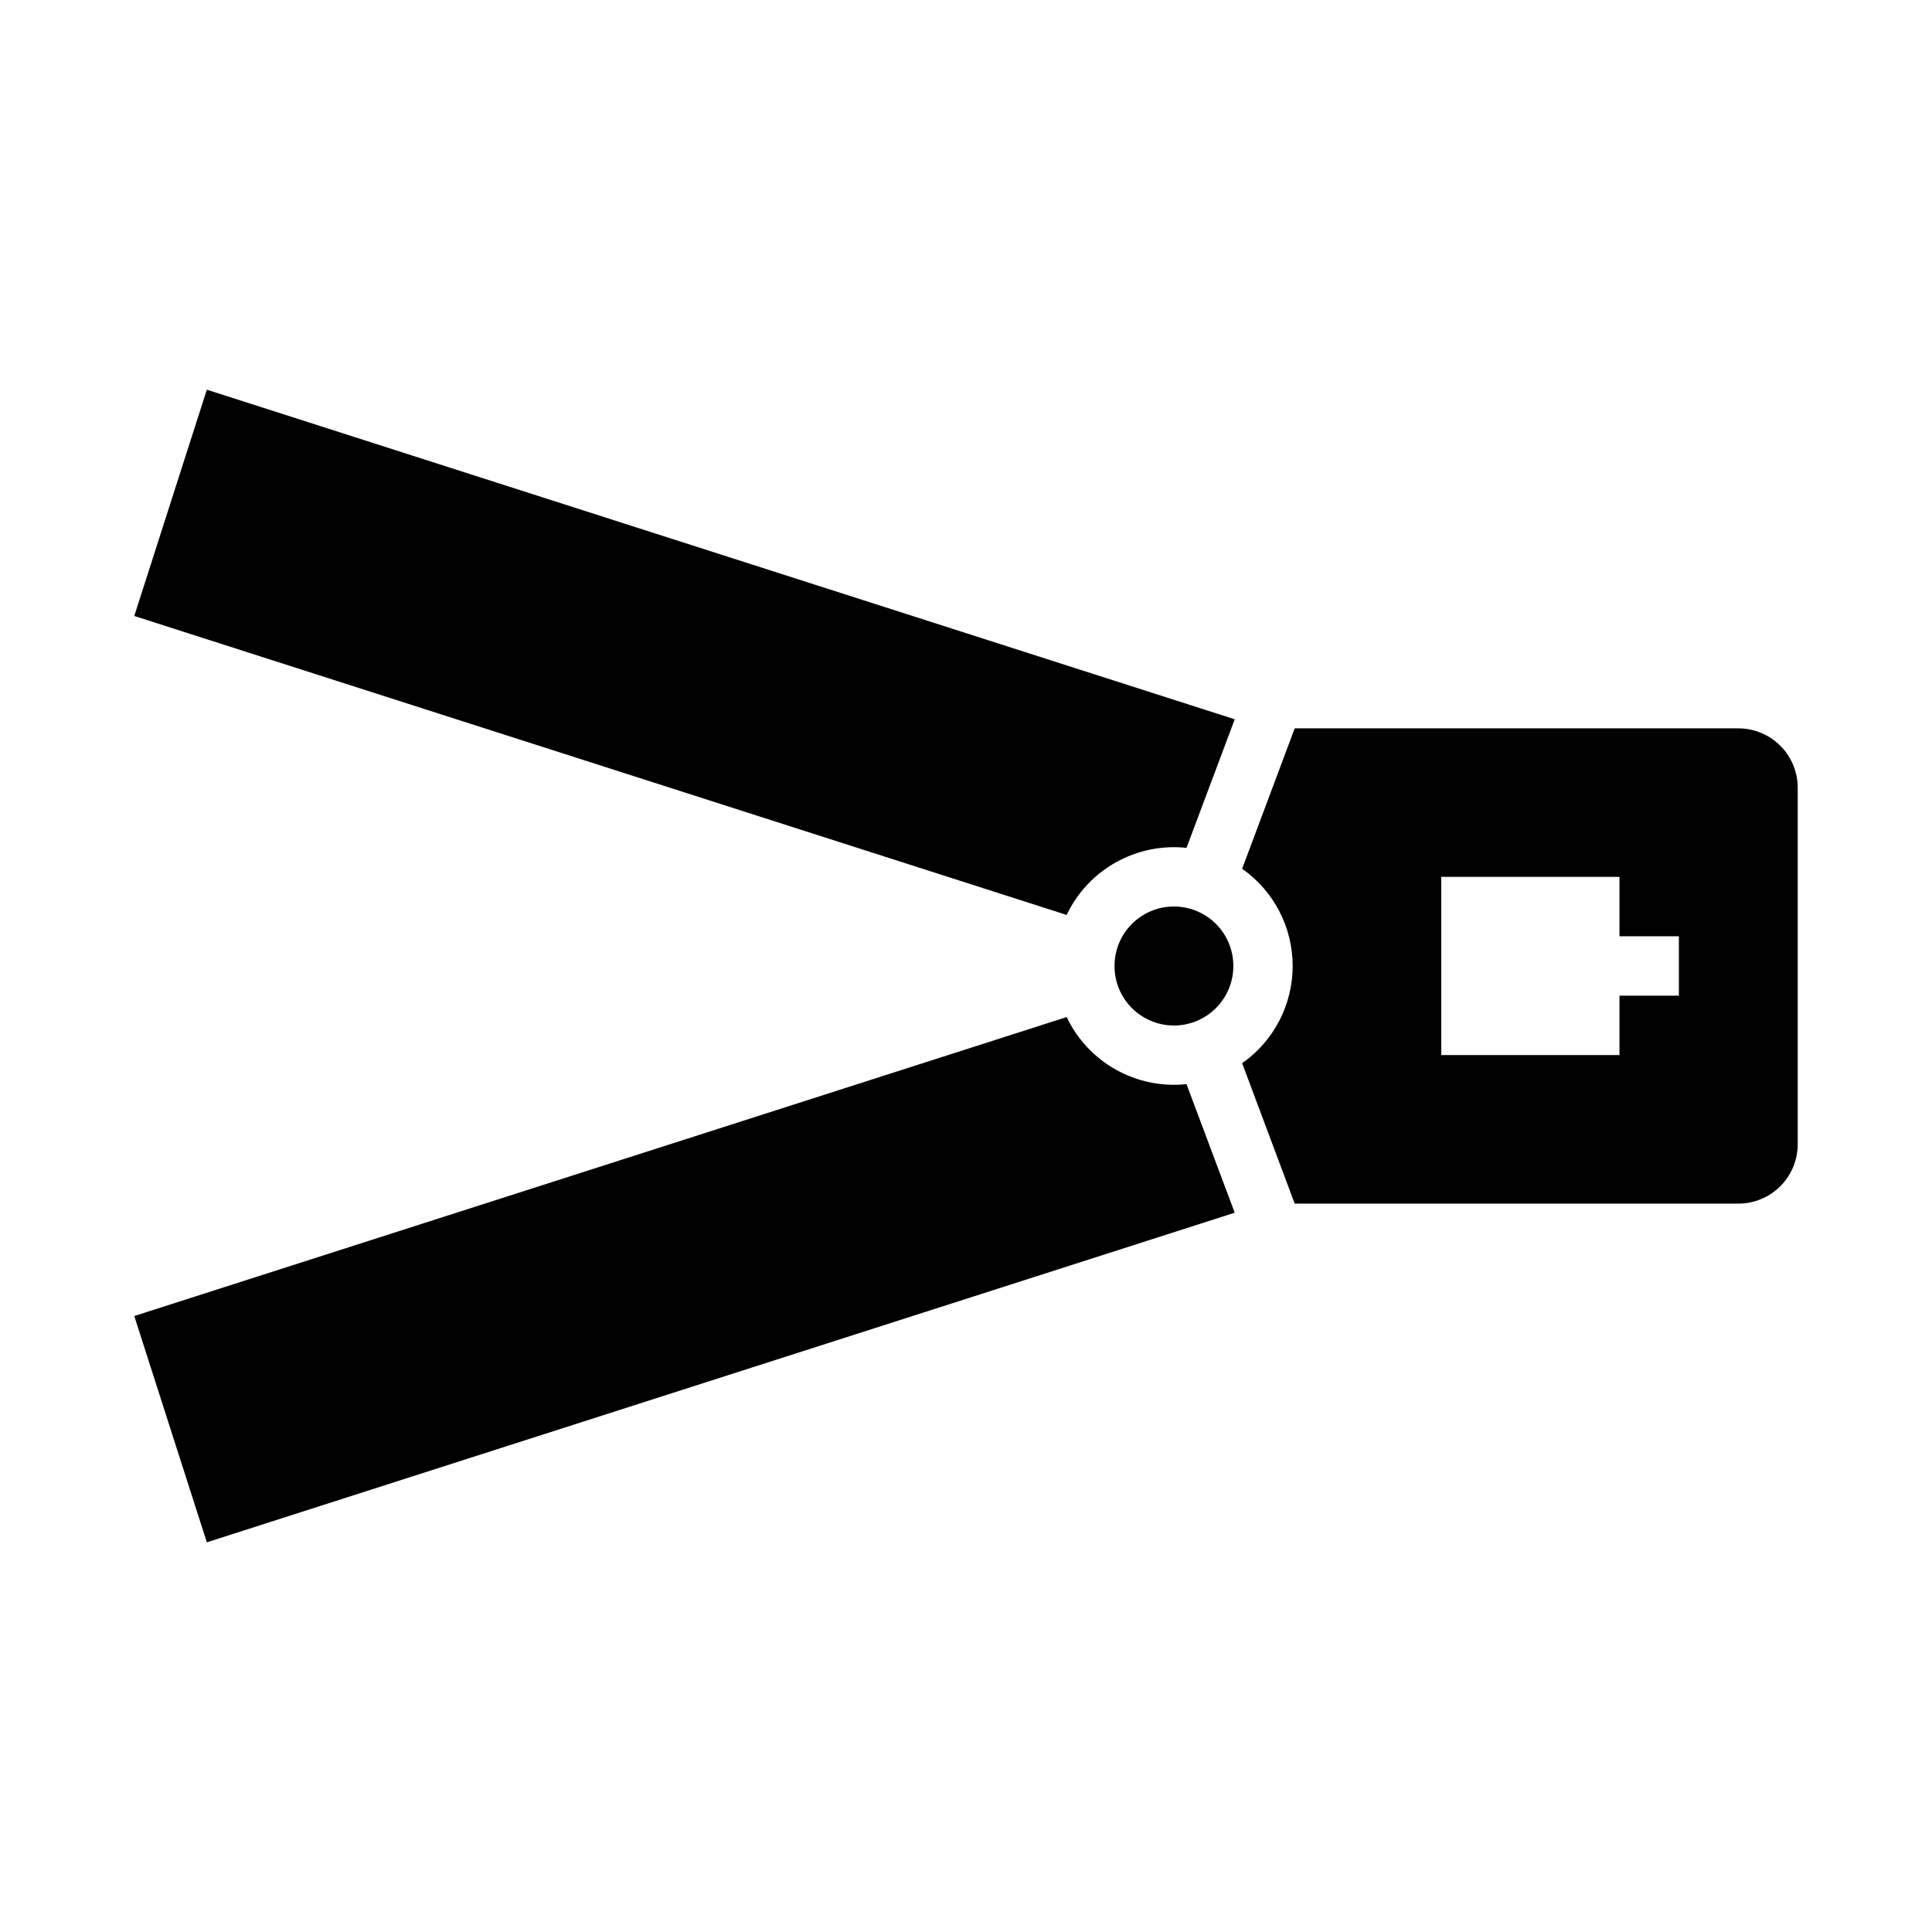
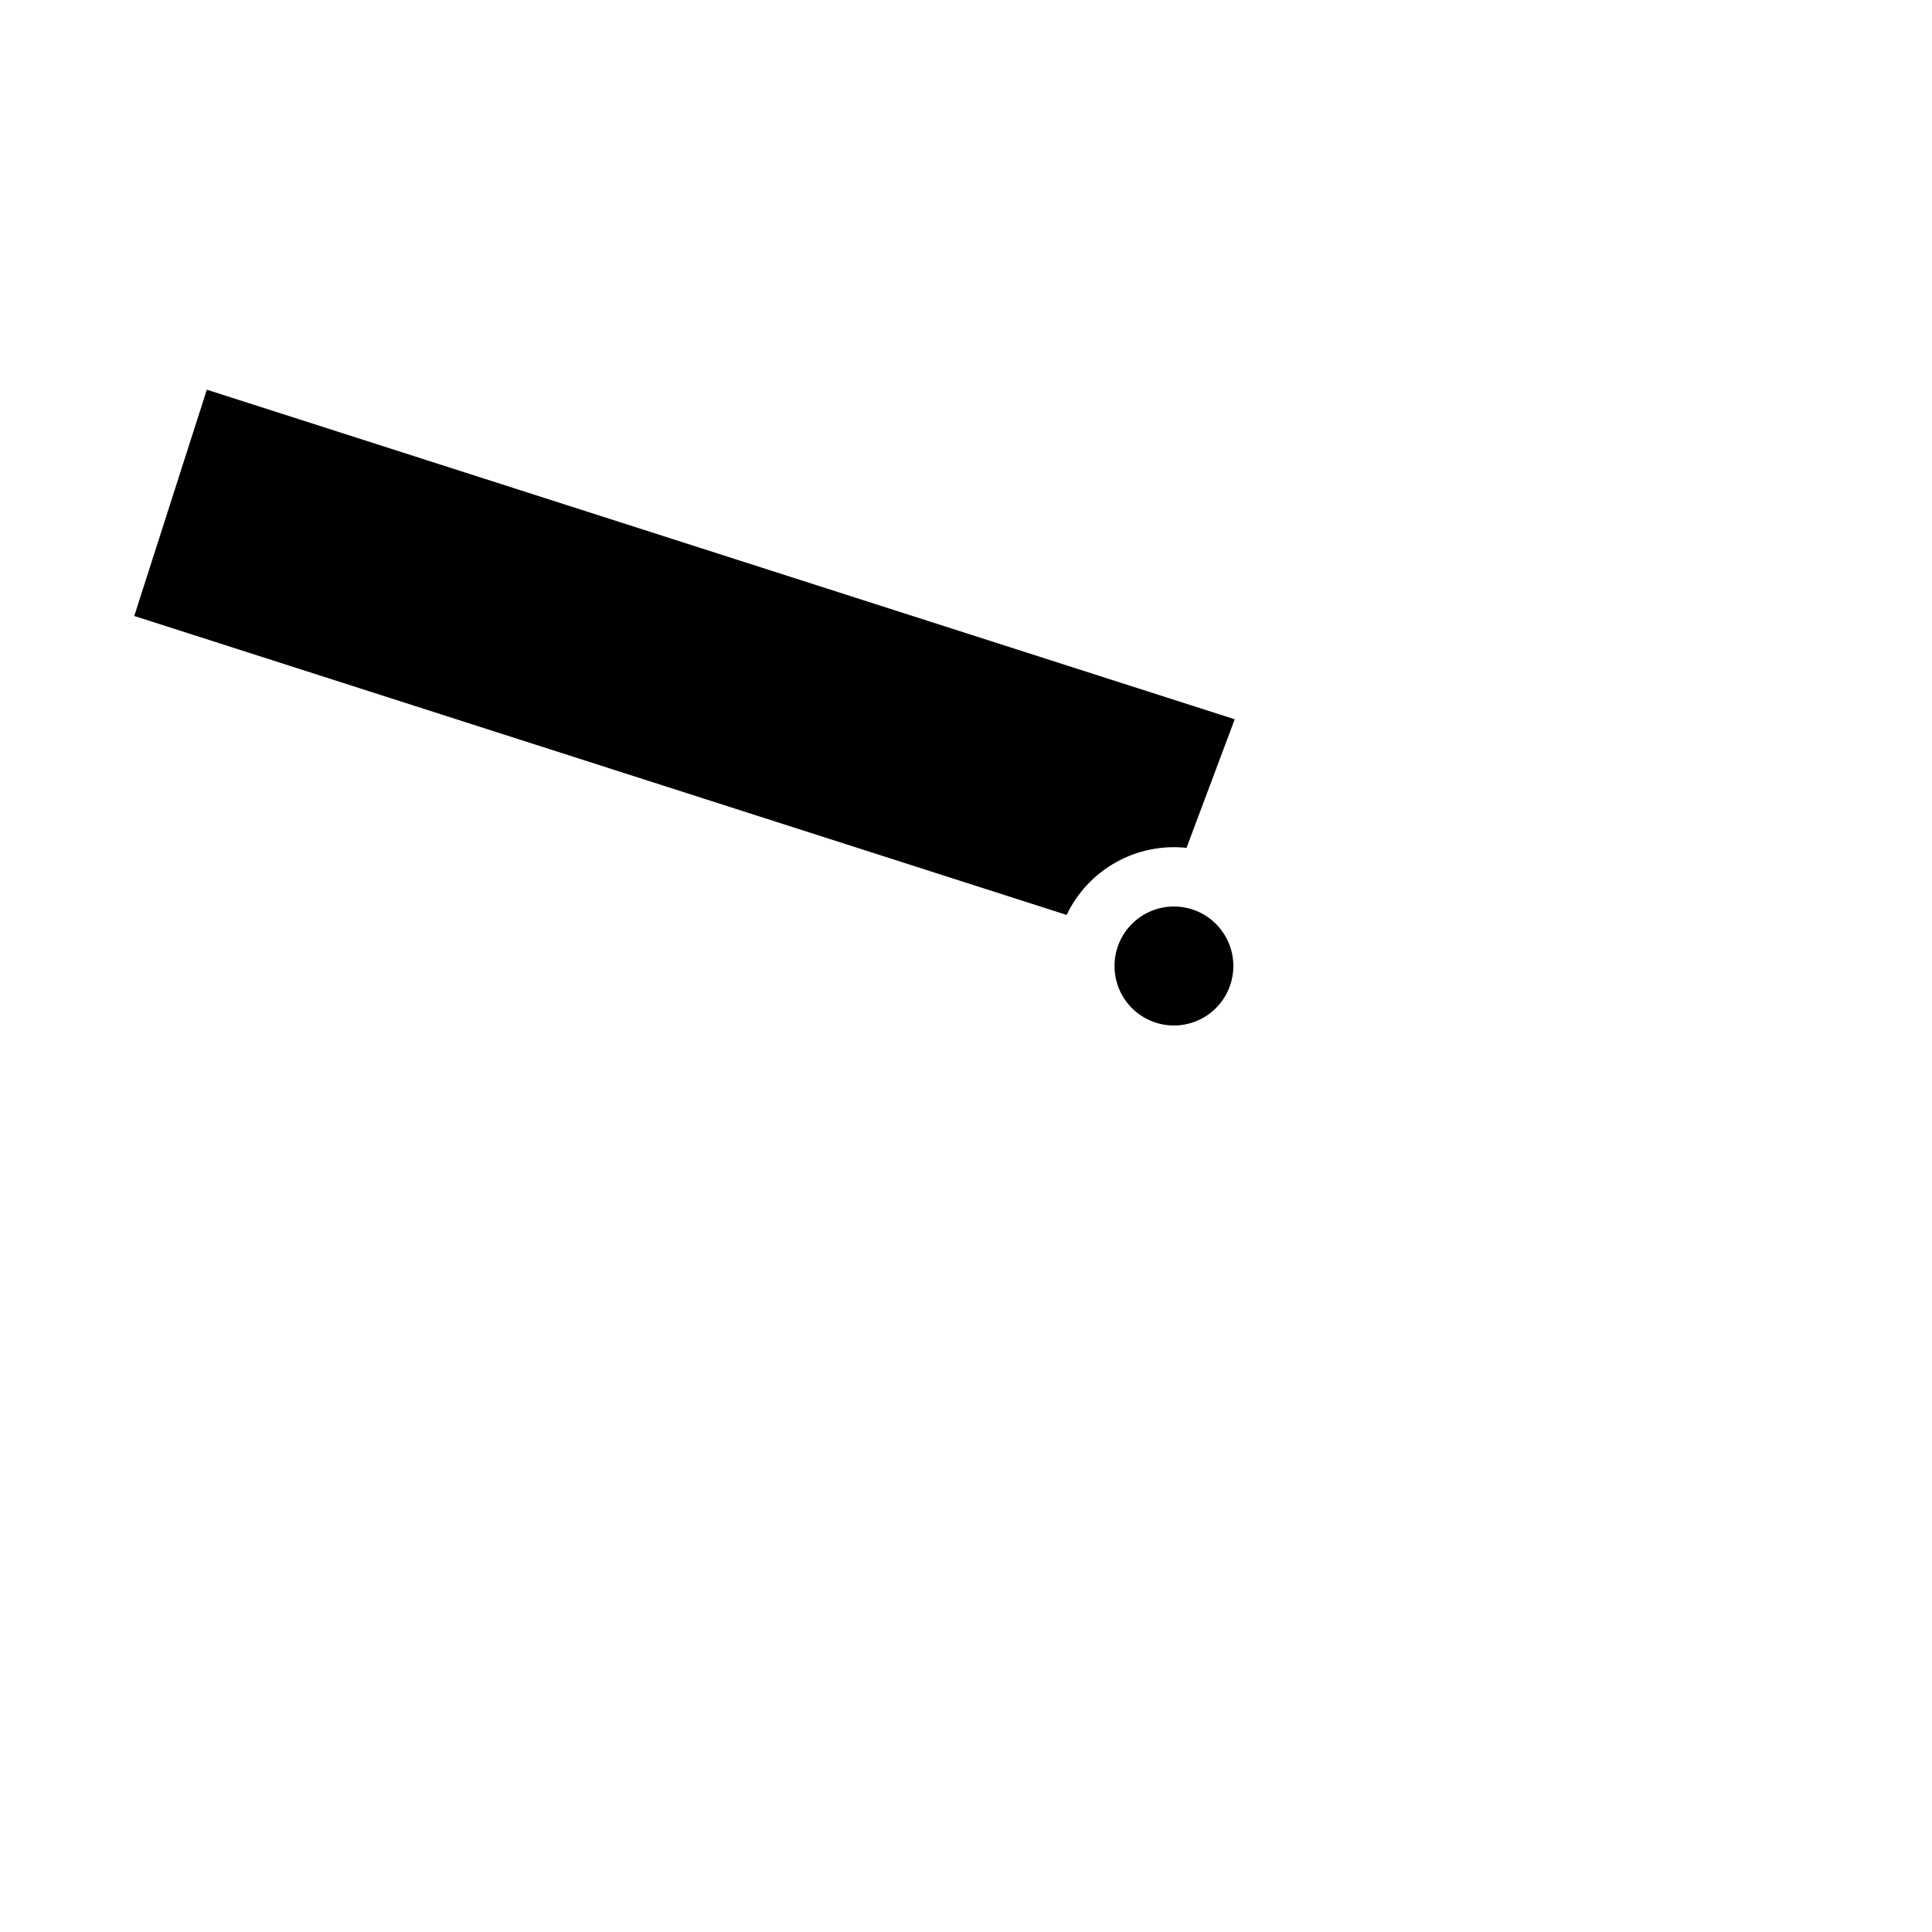
<svg xmlns="http://www.w3.org/2000/svg" fill="#000000" width="800px" height="800px" version="1.1" viewBox="144 144 512 512">
  <g>
-     <path d="m470.85 400c0.004-4.18-1.652-8.191-4.606-11.148-2.953-2.957-6.961-4.621-11.141-4.621-4.18 0-8.188 1.664-11.141 4.621-2.953 2.957-4.609 6.969-4.602 11.148-0.008 4.18 1.648 8.191 4.602 11.148 2.953 2.957 6.961 4.621 11.141 4.621 4.18 0 8.188-1.664 11.141-4.621 2.953-2.957 4.609-6.969 4.606-11.148z" />
-     <path d="m458.44 431.31c-6.484 0.688-13.023-0.652-18.715-3.836-5.688-3.184-10.25-8.059-13.051-13.945l-247.09 79.23 19.23 59.969 272.4-87.348z" />
+     <path d="m470.85 400c0.004-4.18-1.652-8.191-4.606-11.148-2.953-2.957-6.961-4.621-11.141-4.621-4.18 0-8.188 1.664-11.141 4.621-2.953 2.957-4.609 6.969-4.602 11.148-0.008 4.18 1.648 8.191 4.602 11.148 2.953 2.957 6.961 4.621 11.141 4.621 4.18 0 8.188-1.664 11.141-4.621 2.953-2.957 4.609-6.969 4.606-11.148" />
    <path d="m426.67 386.47c2.801-5.887 7.363-10.762 13.051-13.945 5.691-3.188 12.23-4.527 18.715-3.836l12.777-34.07-272.4-87.348-19.23 59.969z" />
-     <path d="m487.11 337.02-13.93 37.207c8.395 5.894 13.391 15.512 13.391 25.77s-4.996 19.871-13.391 25.766l13.93 37.211h117.56c4.176 0 8.18-1.66 11.133-4.613 2.953-2.953 4.609-6.957 4.609-11.133v-94.465c0-4.176-1.656-8.18-4.609-11.133-2.953-2.953-6.957-4.609-11.133-4.609zm38.836 39.359h47.234v15.742h15.742v15.746h-15.742v15.742h-47.234z" />
  </g>
</svg>